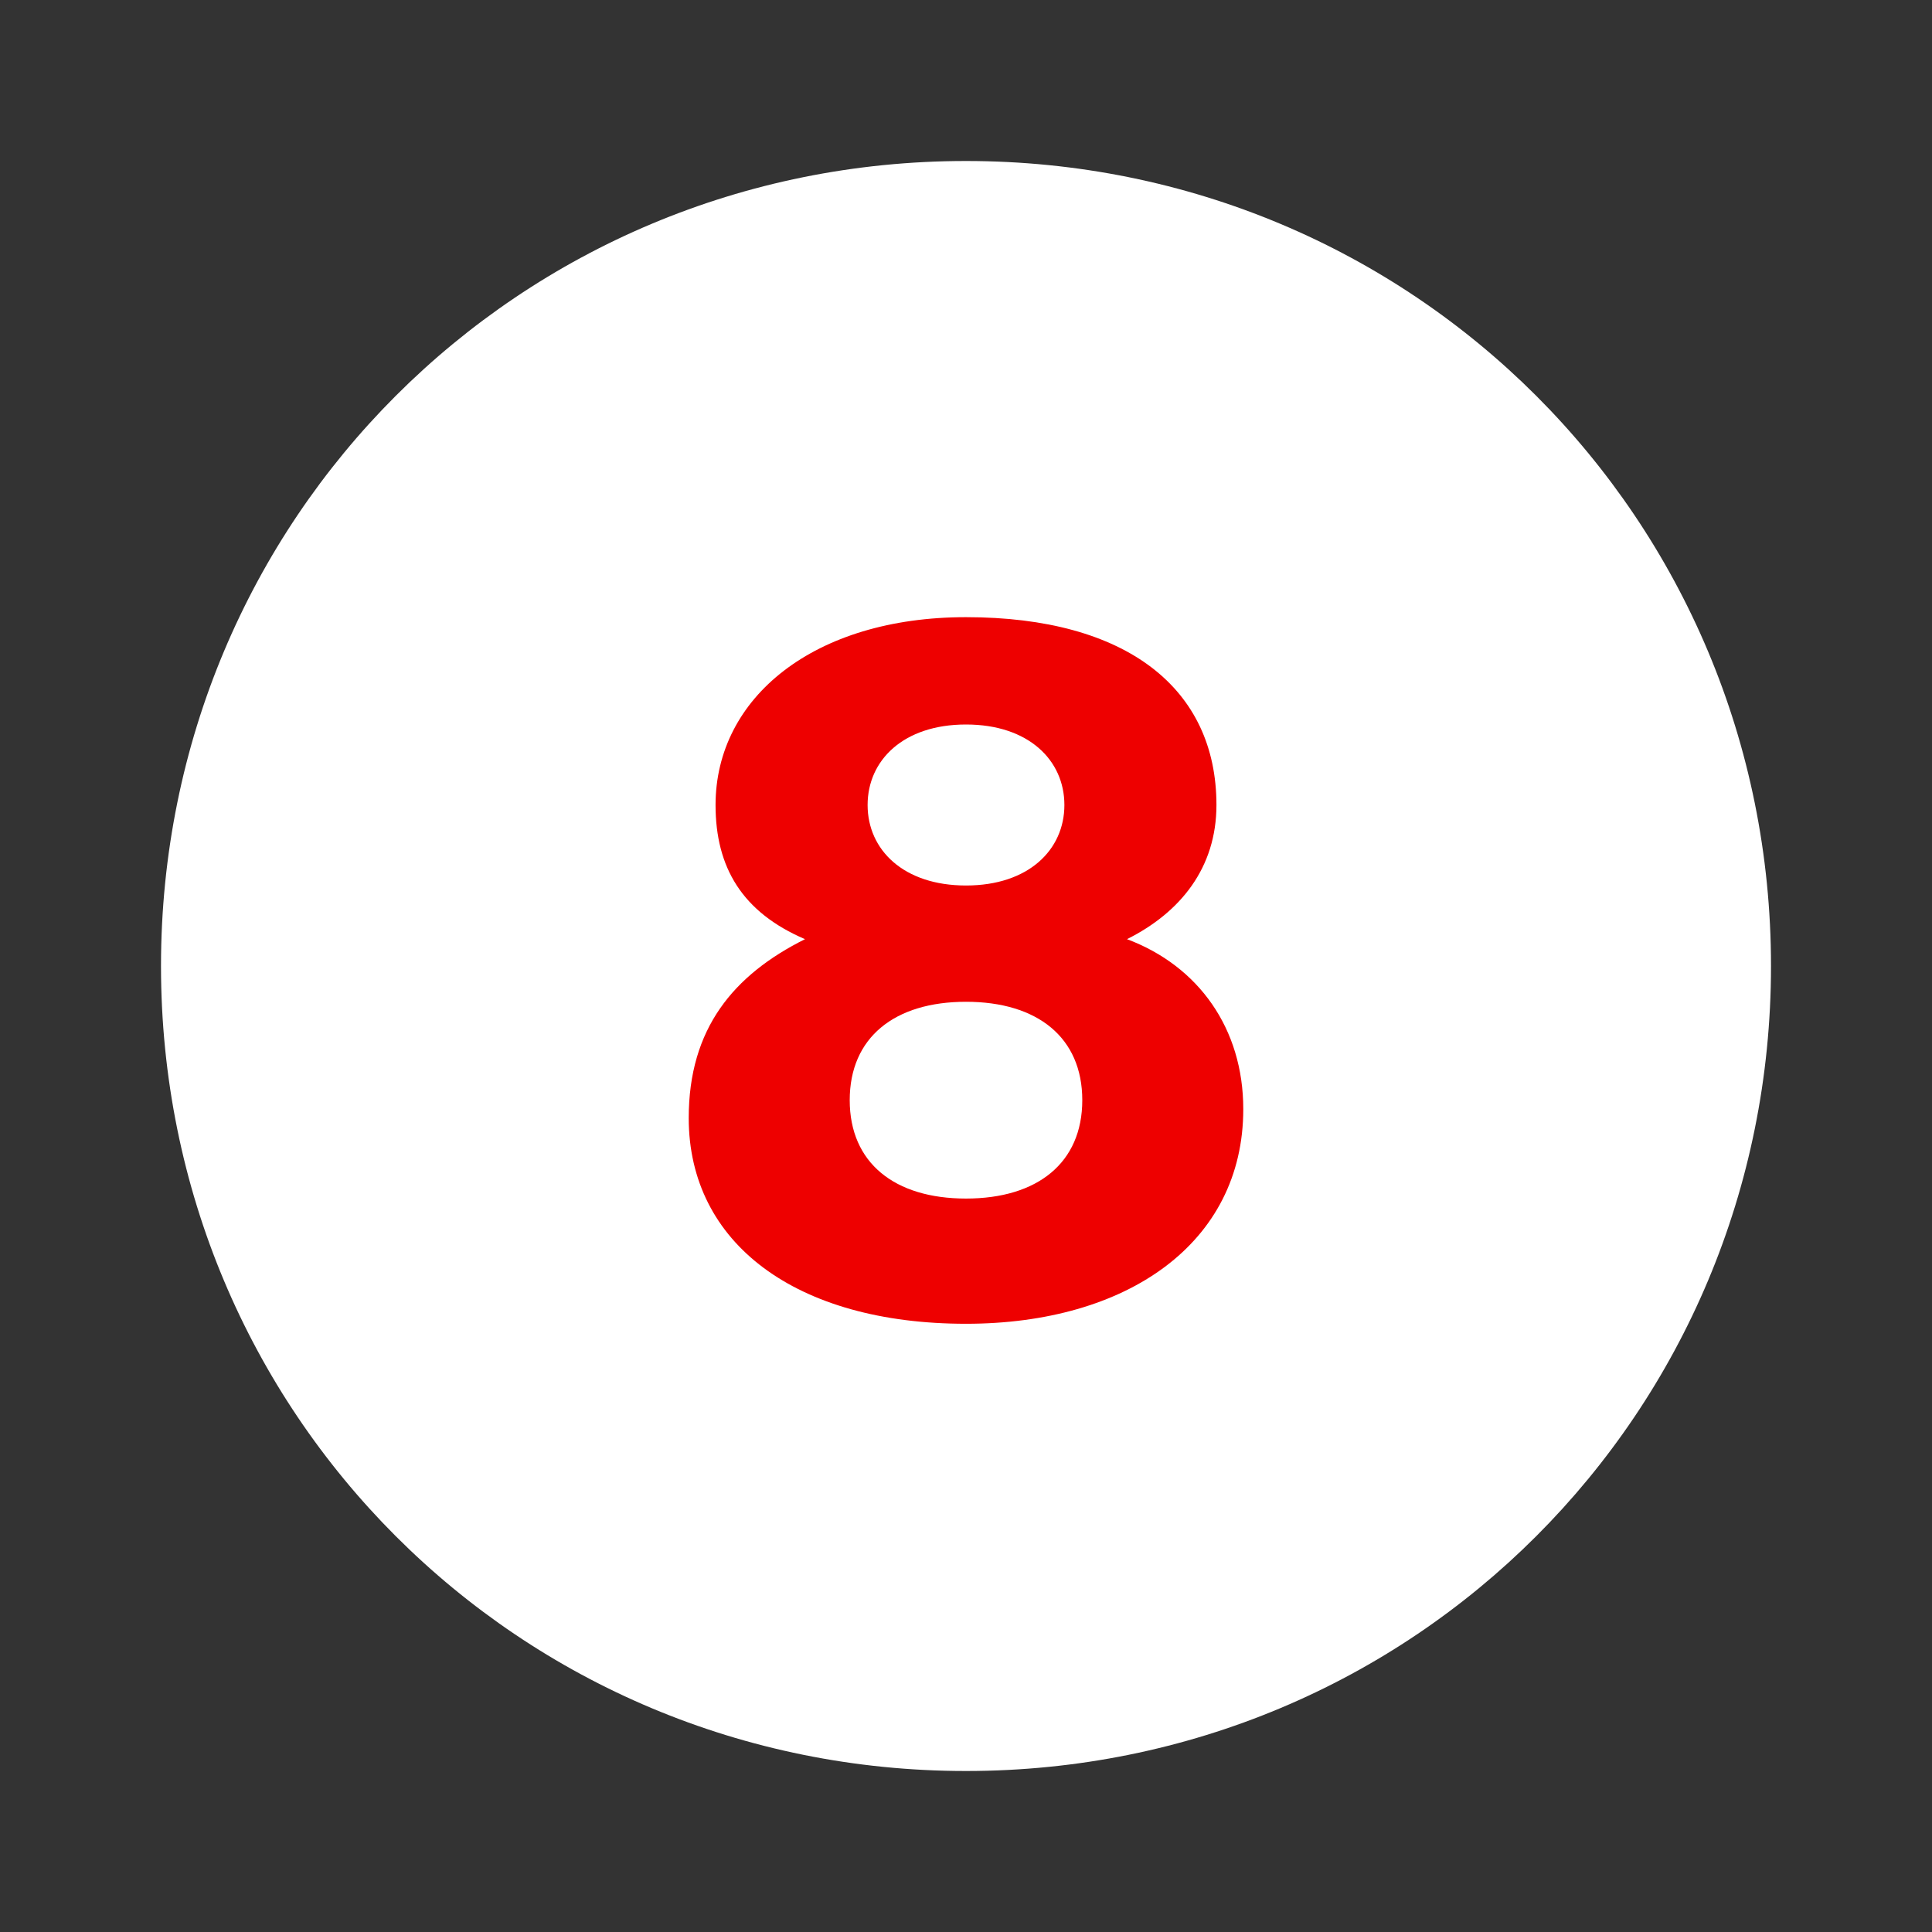
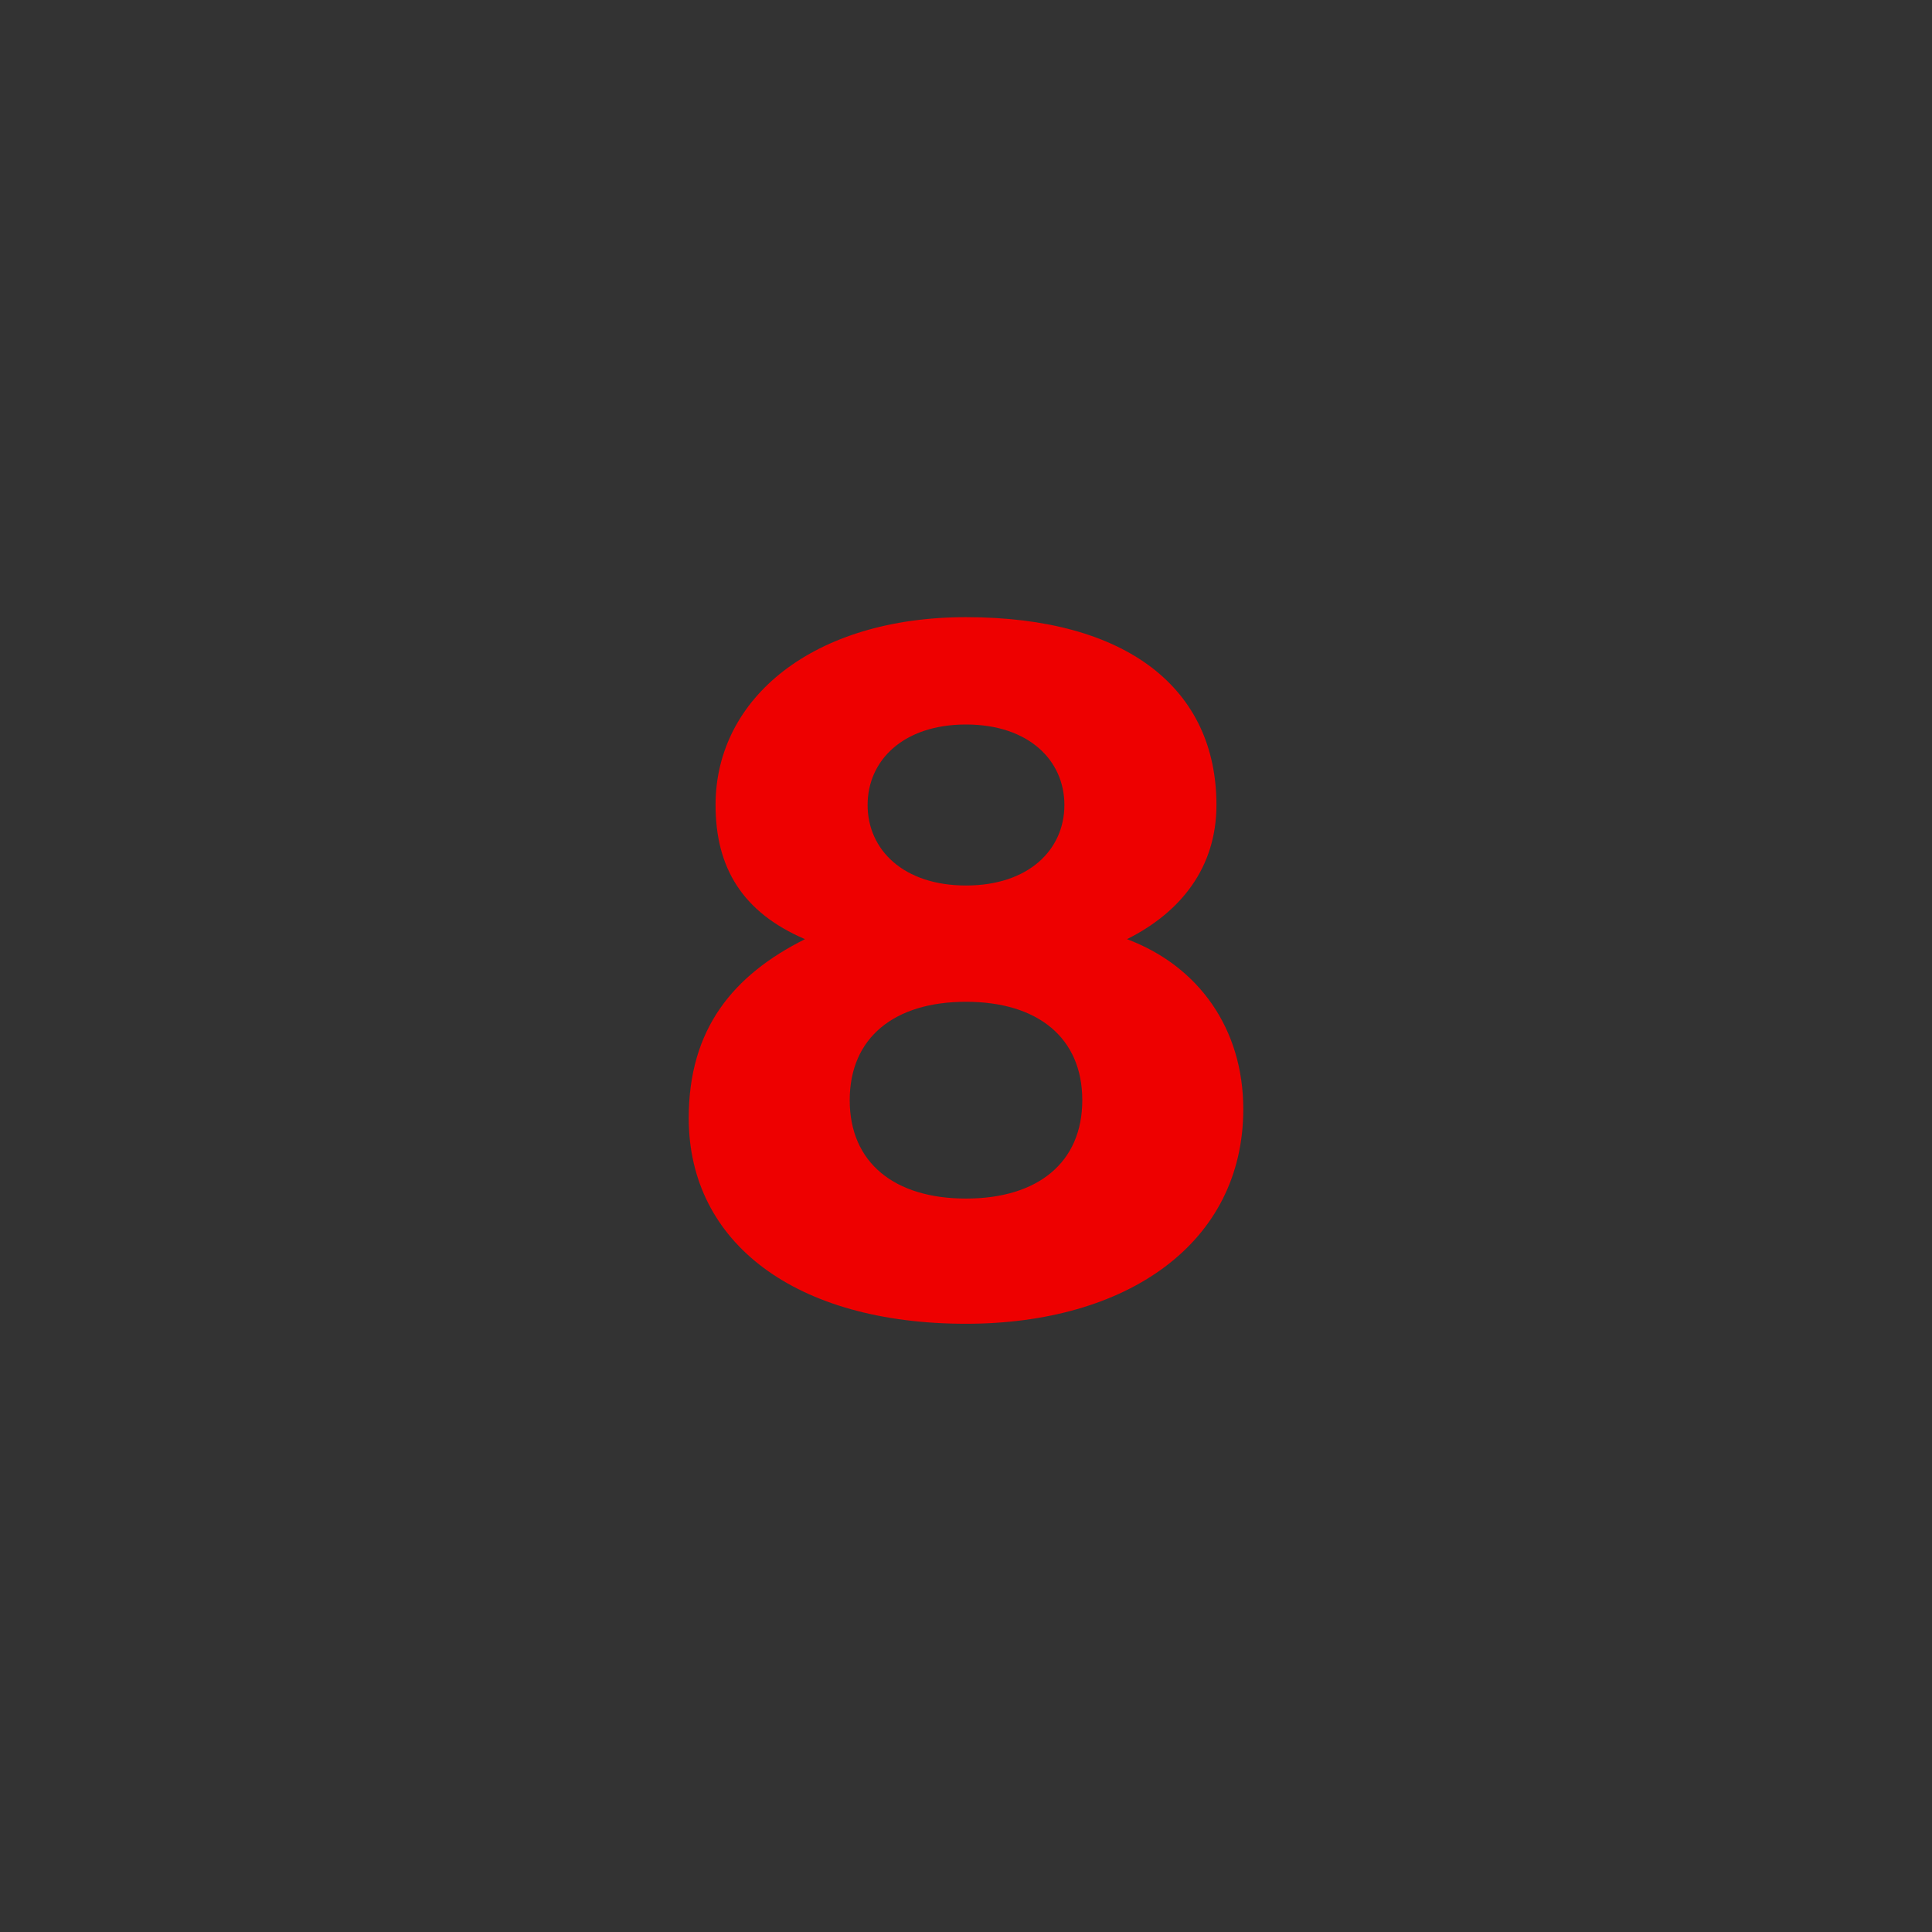
<svg xmlns="http://www.w3.org/2000/svg" version="1.1" id="bdc9bb98-e0f0-4a84-b5e6-fc349207fd4b" x="0px" y="0px" viewBox="0 0 21.6 21.6" style="enable-background:new 0 0 21.6 21.6;" xml:space="preserve">
  <rect x="0" y="0" width="21.6" height="21.6" fill="#333333" stroke="none" />
  <style type="text/css">
	.st0{fill:#FFFFFF;}
	.st1{fill:#EE0000;}
</style>
-   <path class="st0" d="M10.8,1.8L10.8,1.8c-5,0-9,4-9,9s4,9,9,9s9-4,9-9l0,0C19.8,5.8,15.8,1.8,10.8,1.8z" />
  <g>
    <path class="st1" d="M9,10.5L9,10.5C8.3,10.2,8,9.7,8,9c0-1.2,1.1-2.1,2.8-2.1c1.8,0,2.8,0.8,2.8,2.1c0,0.7-0.4,1.2-1,1.5l0,0   c0.8,0.3,1.3,1,1.3,1.9c0,1.5-1.3,2.4-3.1,2.4c-1.9,0-3.1-0.9-3.1-2.3C7.7,11.5,8.2,10.9,9,10.5z M10.8,11.2   c-0.8,0-1.3,0.4-1.3,1.1c0,0.7,0.5,1.1,1.3,1.1s1.3-0.4,1.3-1.1C12.1,11.6,11.6,11.2,10.8,11.2z M10.8,8.1c-0.7,0-1.1,0.4-1.1,0.9   s0.4,0.9,1.1,0.9c0.7,0,1.1-0.4,1.1-0.9S11.5,8.1,10.8,8.1z" />
  </g>
</svg>